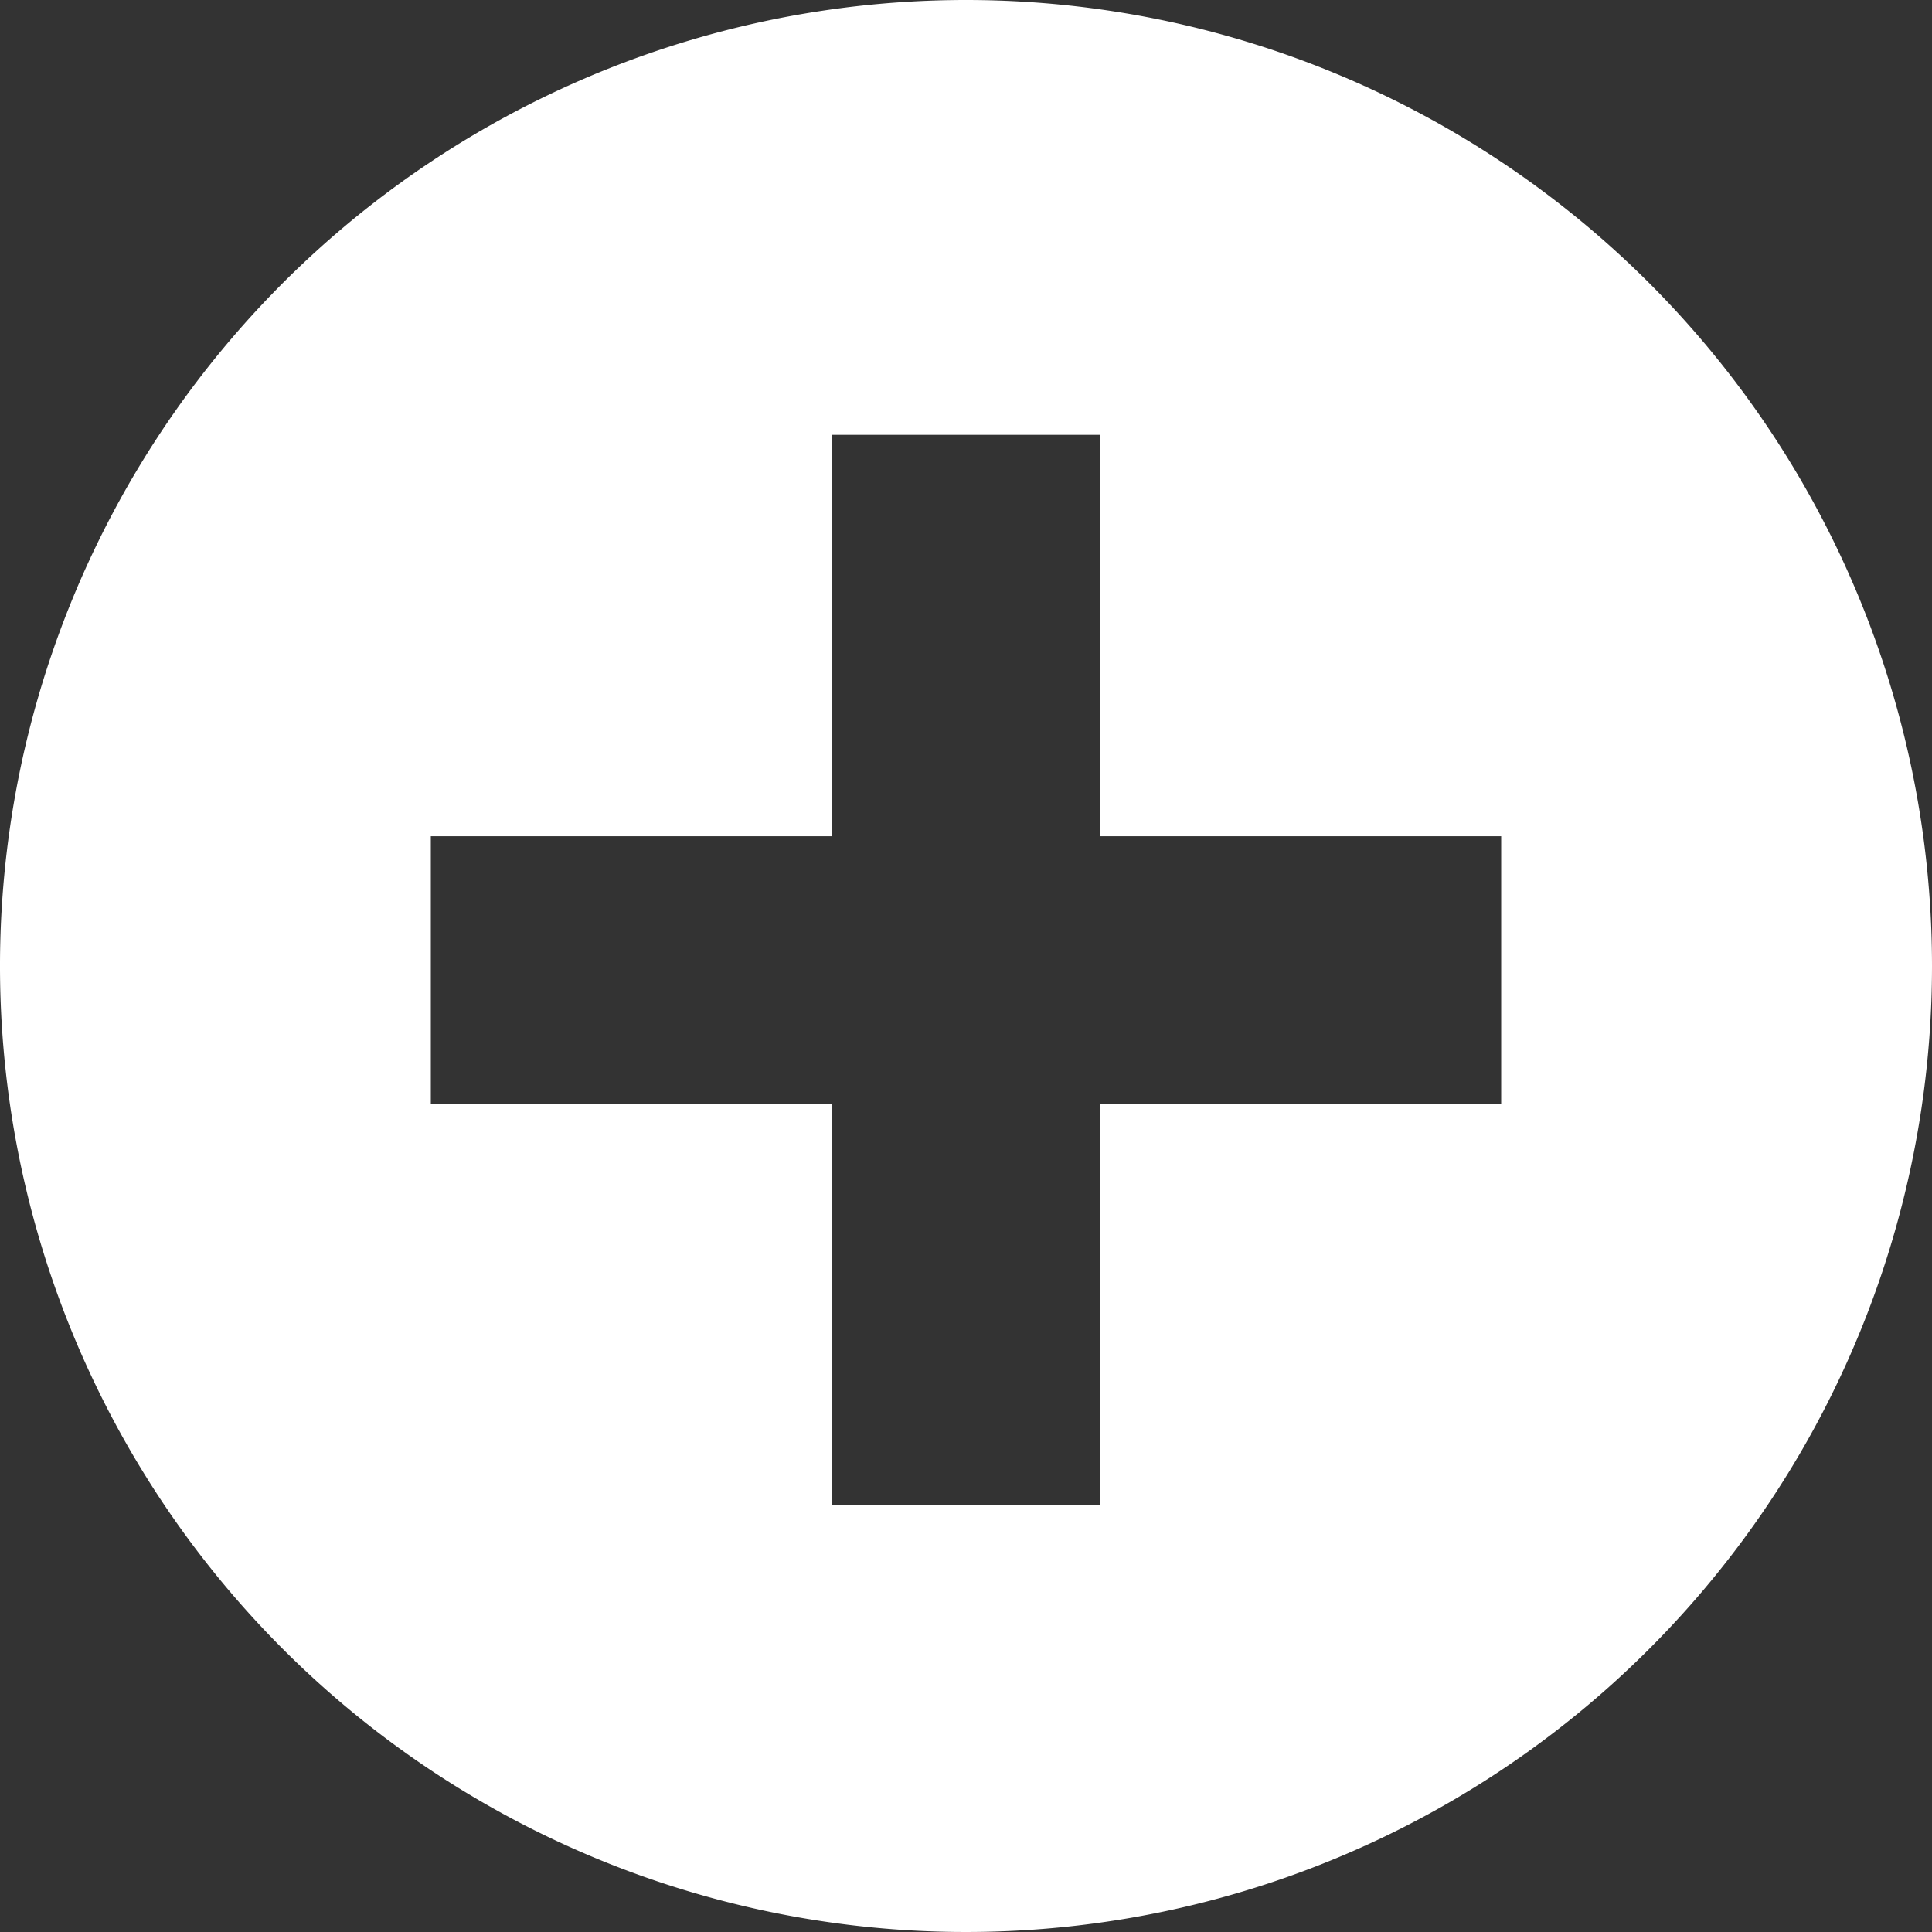
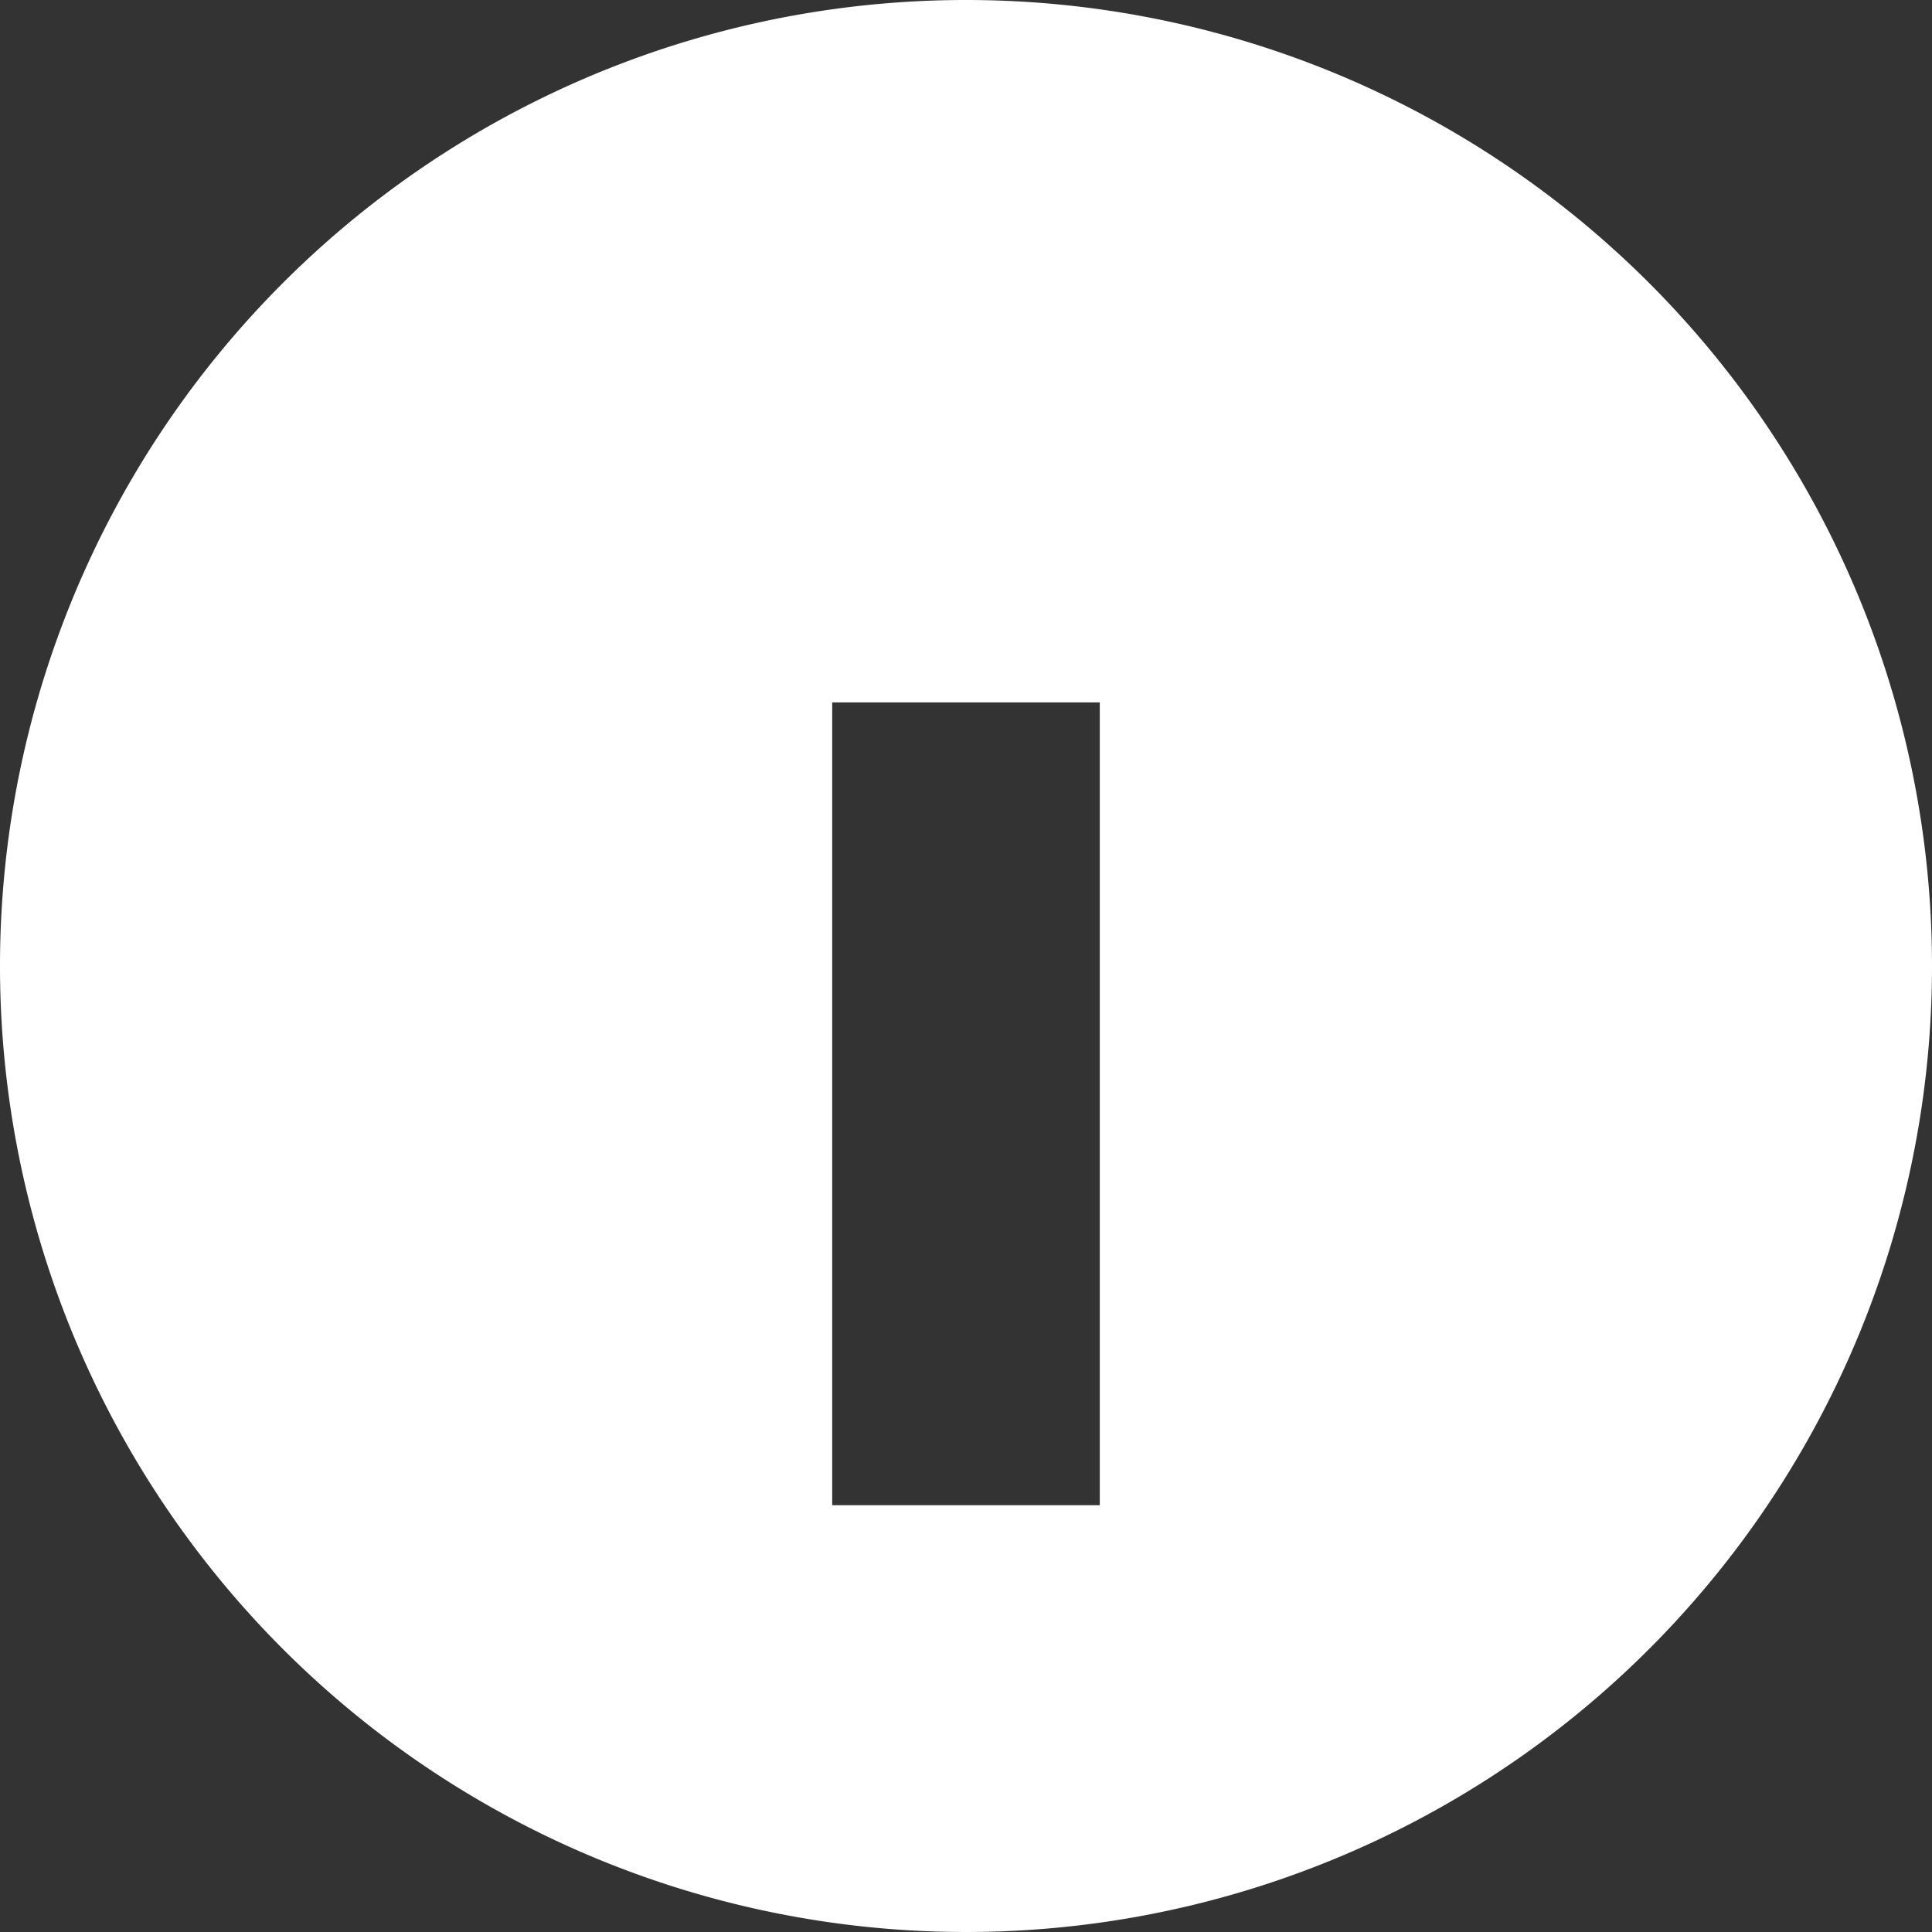
<svg xmlns="http://www.w3.org/2000/svg" id="Layer_1" data-name="Layer 1" viewBox="0 0 14.44 14.44">
  <rect x="0" y="0" width="14.44" height="14.44" fill="#333333" stroke="none" />
  <defs>
    <style>.cls-1{fill:#fff;}</style>
  </defs>
-   <path class="cls-1" d="M7.22,0a7.22,7.22,0,1,0,7.22,7.22A7.22,7.22,0,0,0,7.22,0Zm4,8.25h-3v3h-2v-3h-3v-2h3v-3h2v3h3Z" />
+   <path class="cls-1" d="M7.22,0a7.22,7.22,0,1,0,7.22,7.22A7.22,7.22,0,0,0,7.22,0Zm4,8.25h-3v3h-2v-3h-3h3v-3h2v3h3Z" />
</svg>